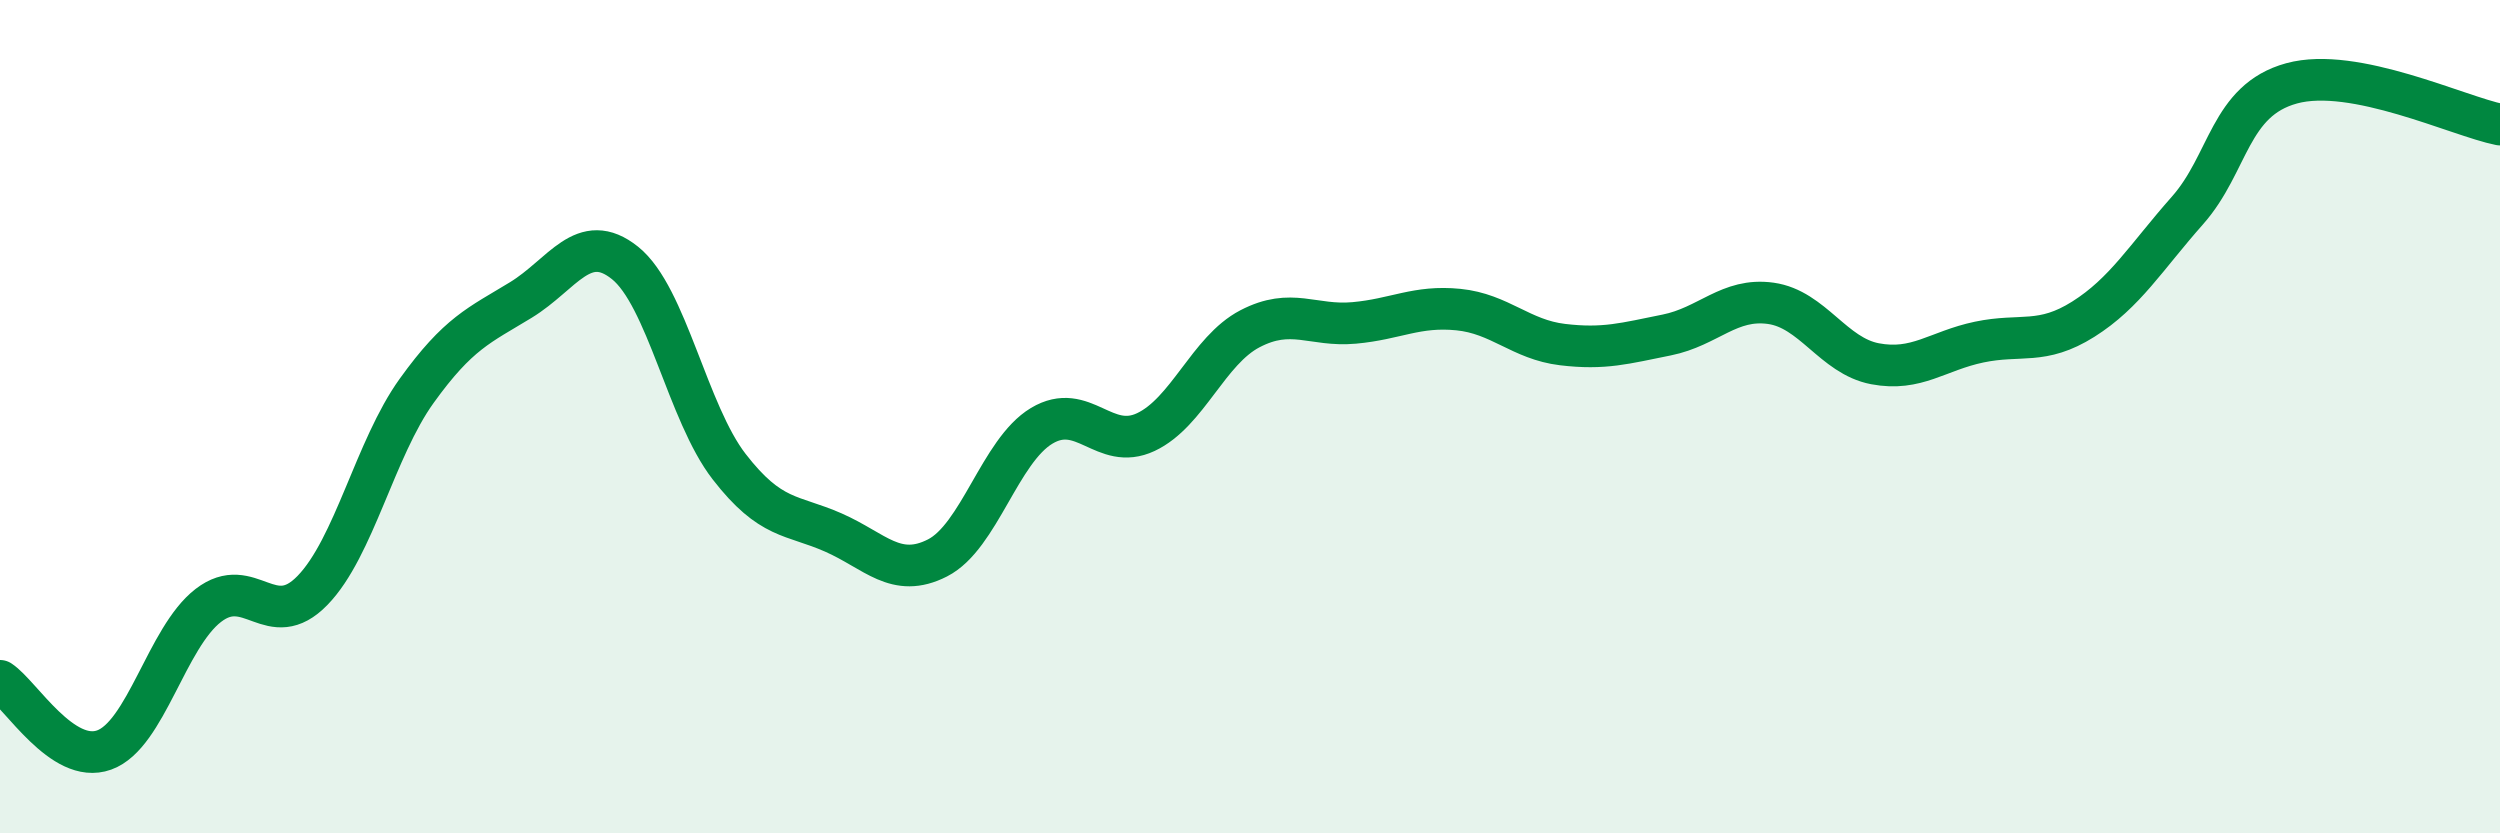
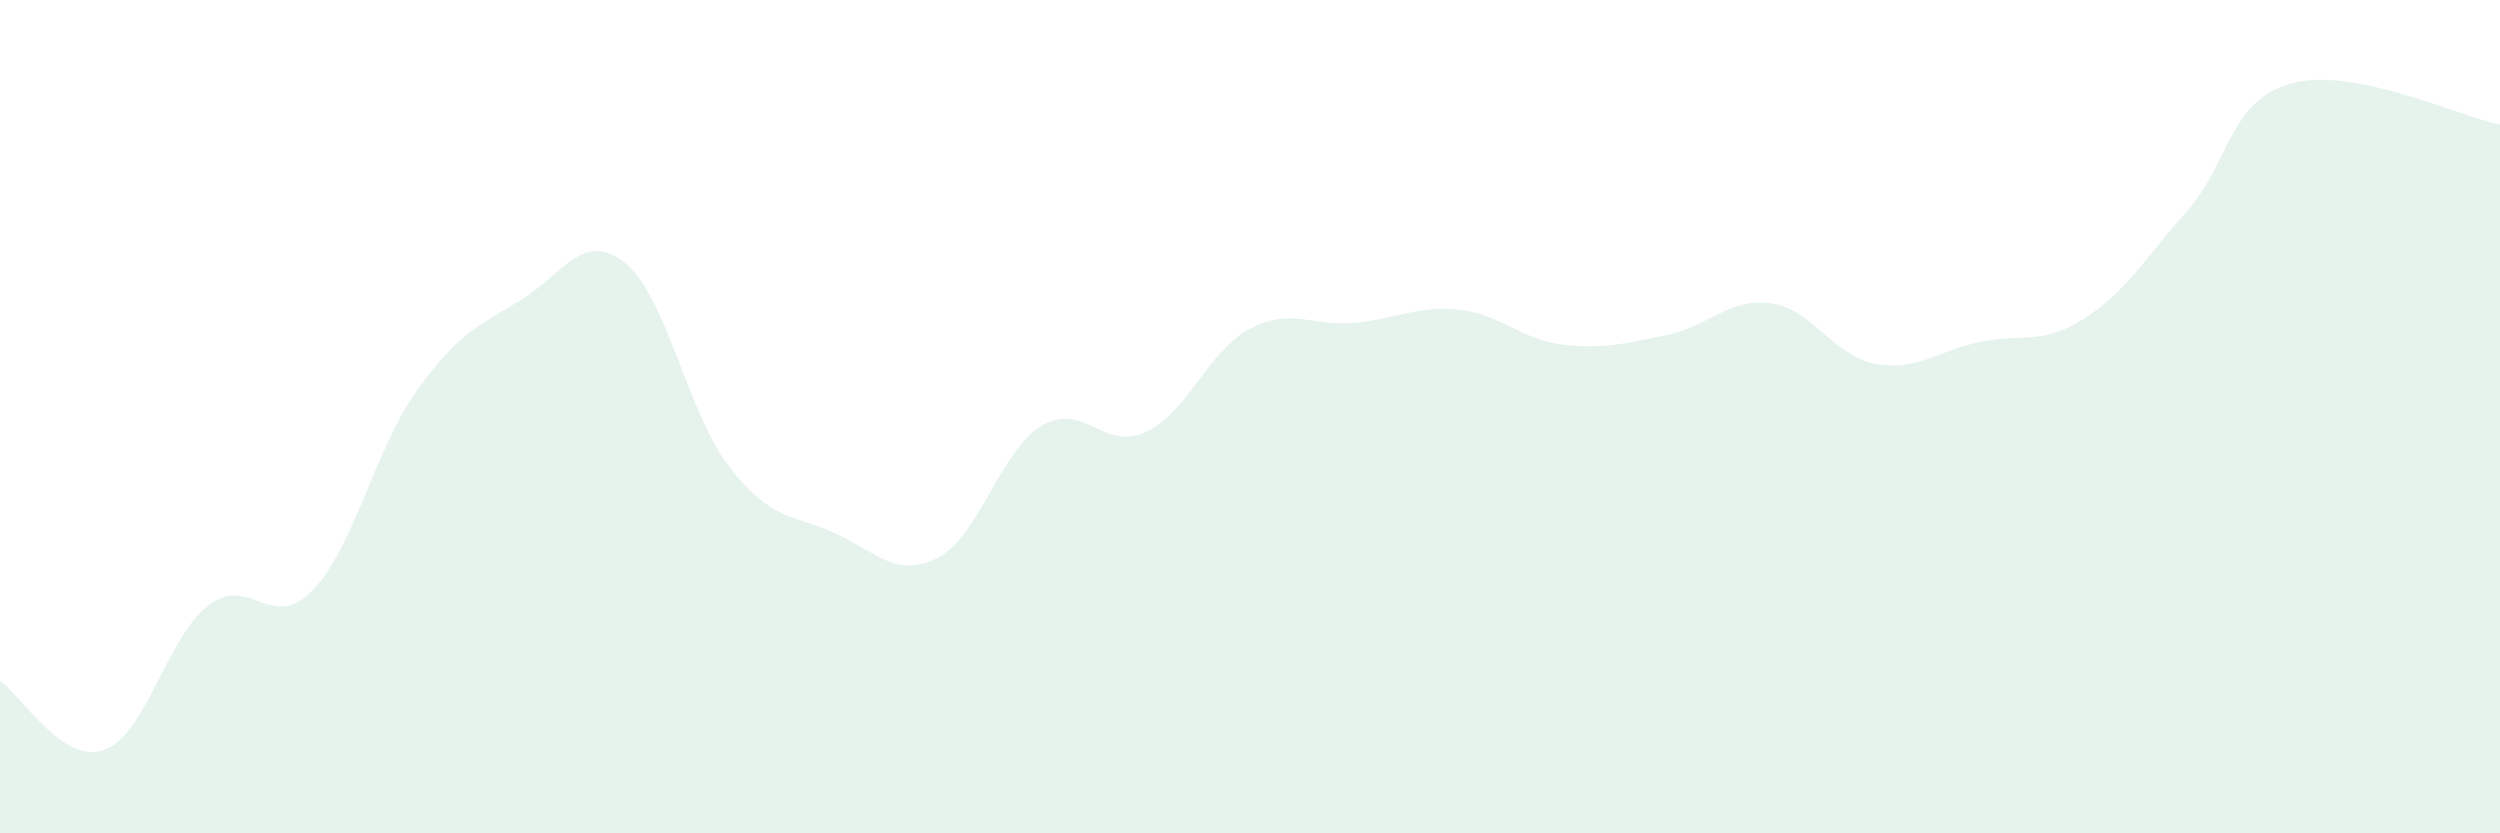
<svg xmlns="http://www.w3.org/2000/svg" width="60" height="20" viewBox="0 0 60 20">
  <path d="M 0,16.34 C 0.5,16.67 1.5,18.36 2.5,18 C 3.5,17.64 4,15.3 5,14.53 C 6,13.76 6.5,15.2 7.5,14.17 C 8.5,13.14 9,10.77 10,9.38 C 11,7.99 11.5,7.81 12.5,7.2 C 13.5,6.59 14,5.51 15,6.31 C 16,7.11 16.5,9.91 17.5,11.2 C 18.5,12.49 19,12.34 20,12.78 C 21,13.22 21.5,13.9 22.5,13.39 C 23.5,12.88 24,10.82 25,10.22 C 26,9.62 26.5,10.84 27.5,10.37 C 28.5,9.9 29,8.41 30,7.89 C 31,7.37 31.5,7.84 32.5,7.75 C 33.5,7.66 34,7.33 35,7.43 C 36,7.53 36.5,8.15 37.5,8.27 C 38.5,8.39 39,8.24 40,8.04 C 41,7.84 41.5,7.14 42.5,7.28 C 43.5,7.42 44,8.54 45,8.73 C 46,8.92 46.5,8.42 47.5,8.21 C 48.5,8 49,8.29 50,7.66 C 51,7.03 51.5,6.18 52.5,5.05 C 53.5,3.92 53.5,2.41 55,2 C 56.5,1.59 59,2.79 60,2.99L60 20L0 20Z" fill="#008740" opacity="0.1" stroke-linecap="round" stroke-linejoin="round" />
-   <path d="M 0,16.34 C 0.5,16.67 1.5,18.36 2.5,18 C 3.5,17.64 4,15.3 5,14.53 C 6,13.76 6.5,15.2 7.5,14.17 C 8.5,13.14 9,10.77 10,9.38 C 11,7.99 11.5,7.81 12.5,7.2 C 13.5,6.59 14,5.51 15,6.31 C 16,7.11 16.5,9.91 17.5,11.2 C 18.5,12.49 19,12.34 20,12.78 C 21,13.22 21.5,13.9 22.5,13.39 C 23.5,12.88 24,10.82 25,10.22 C 26,9.62 26.5,10.84 27.5,10.37 C 28.5,9.9 29,8.41 30,7.89 C 31,7.37 31.5,7.84 32.5,7.75 C 33.5,7.66 34,7.33 35,7.43 C 36,7.53 36.5,8.15 37.5,8.27 C 38.5,8.39 39,8.24 40,8.04 C 41,7.84 41.5,7.14 42.5,7.28 C 43.5,7.42 44,8.54 45,8.73 C 46,8.92 46.5,8.42 47.5,8.21 C 48.5,8 49,8.29 50,7.66 C 51,7.03 51.5,6.18 52.5,5.05 C 53.5,3.92 53.5,2.41 55,2 C 56.5,1.59 59,2.79 60,2.99" stroke="#008740" stroke-width="1" fill="none" stroke-linecap="round" stroke-linejoin="round" />
</svg>